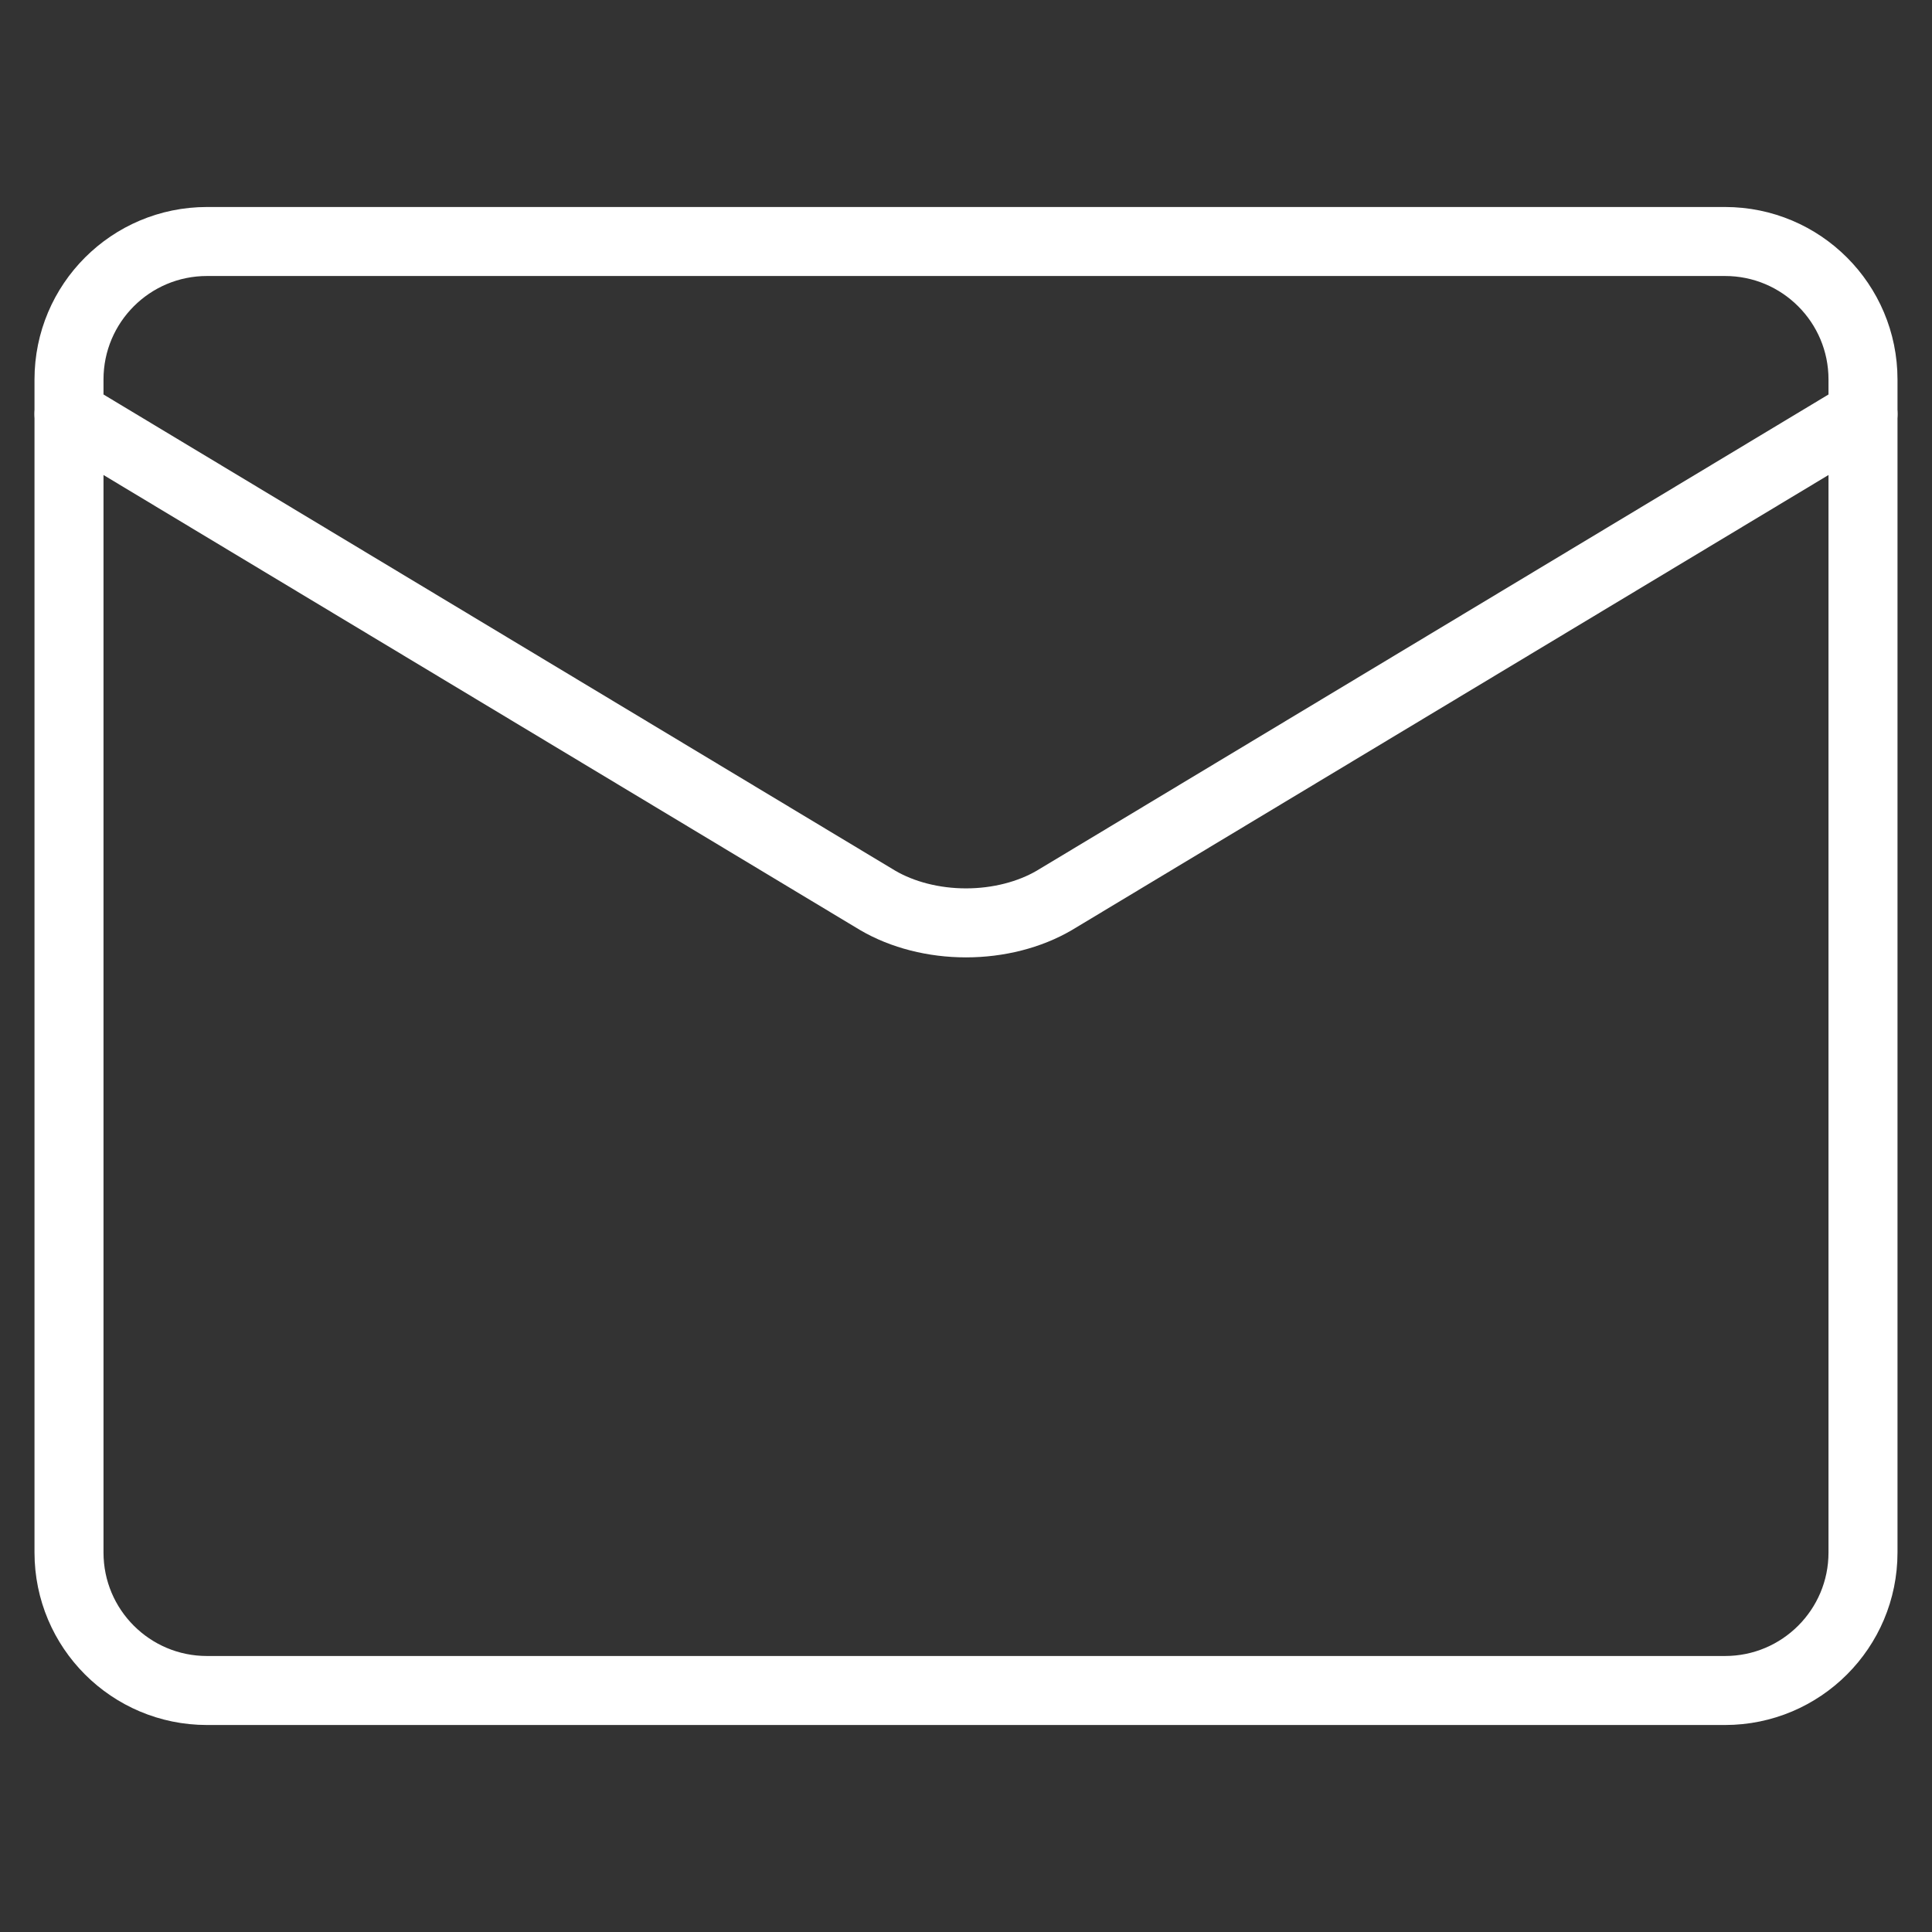
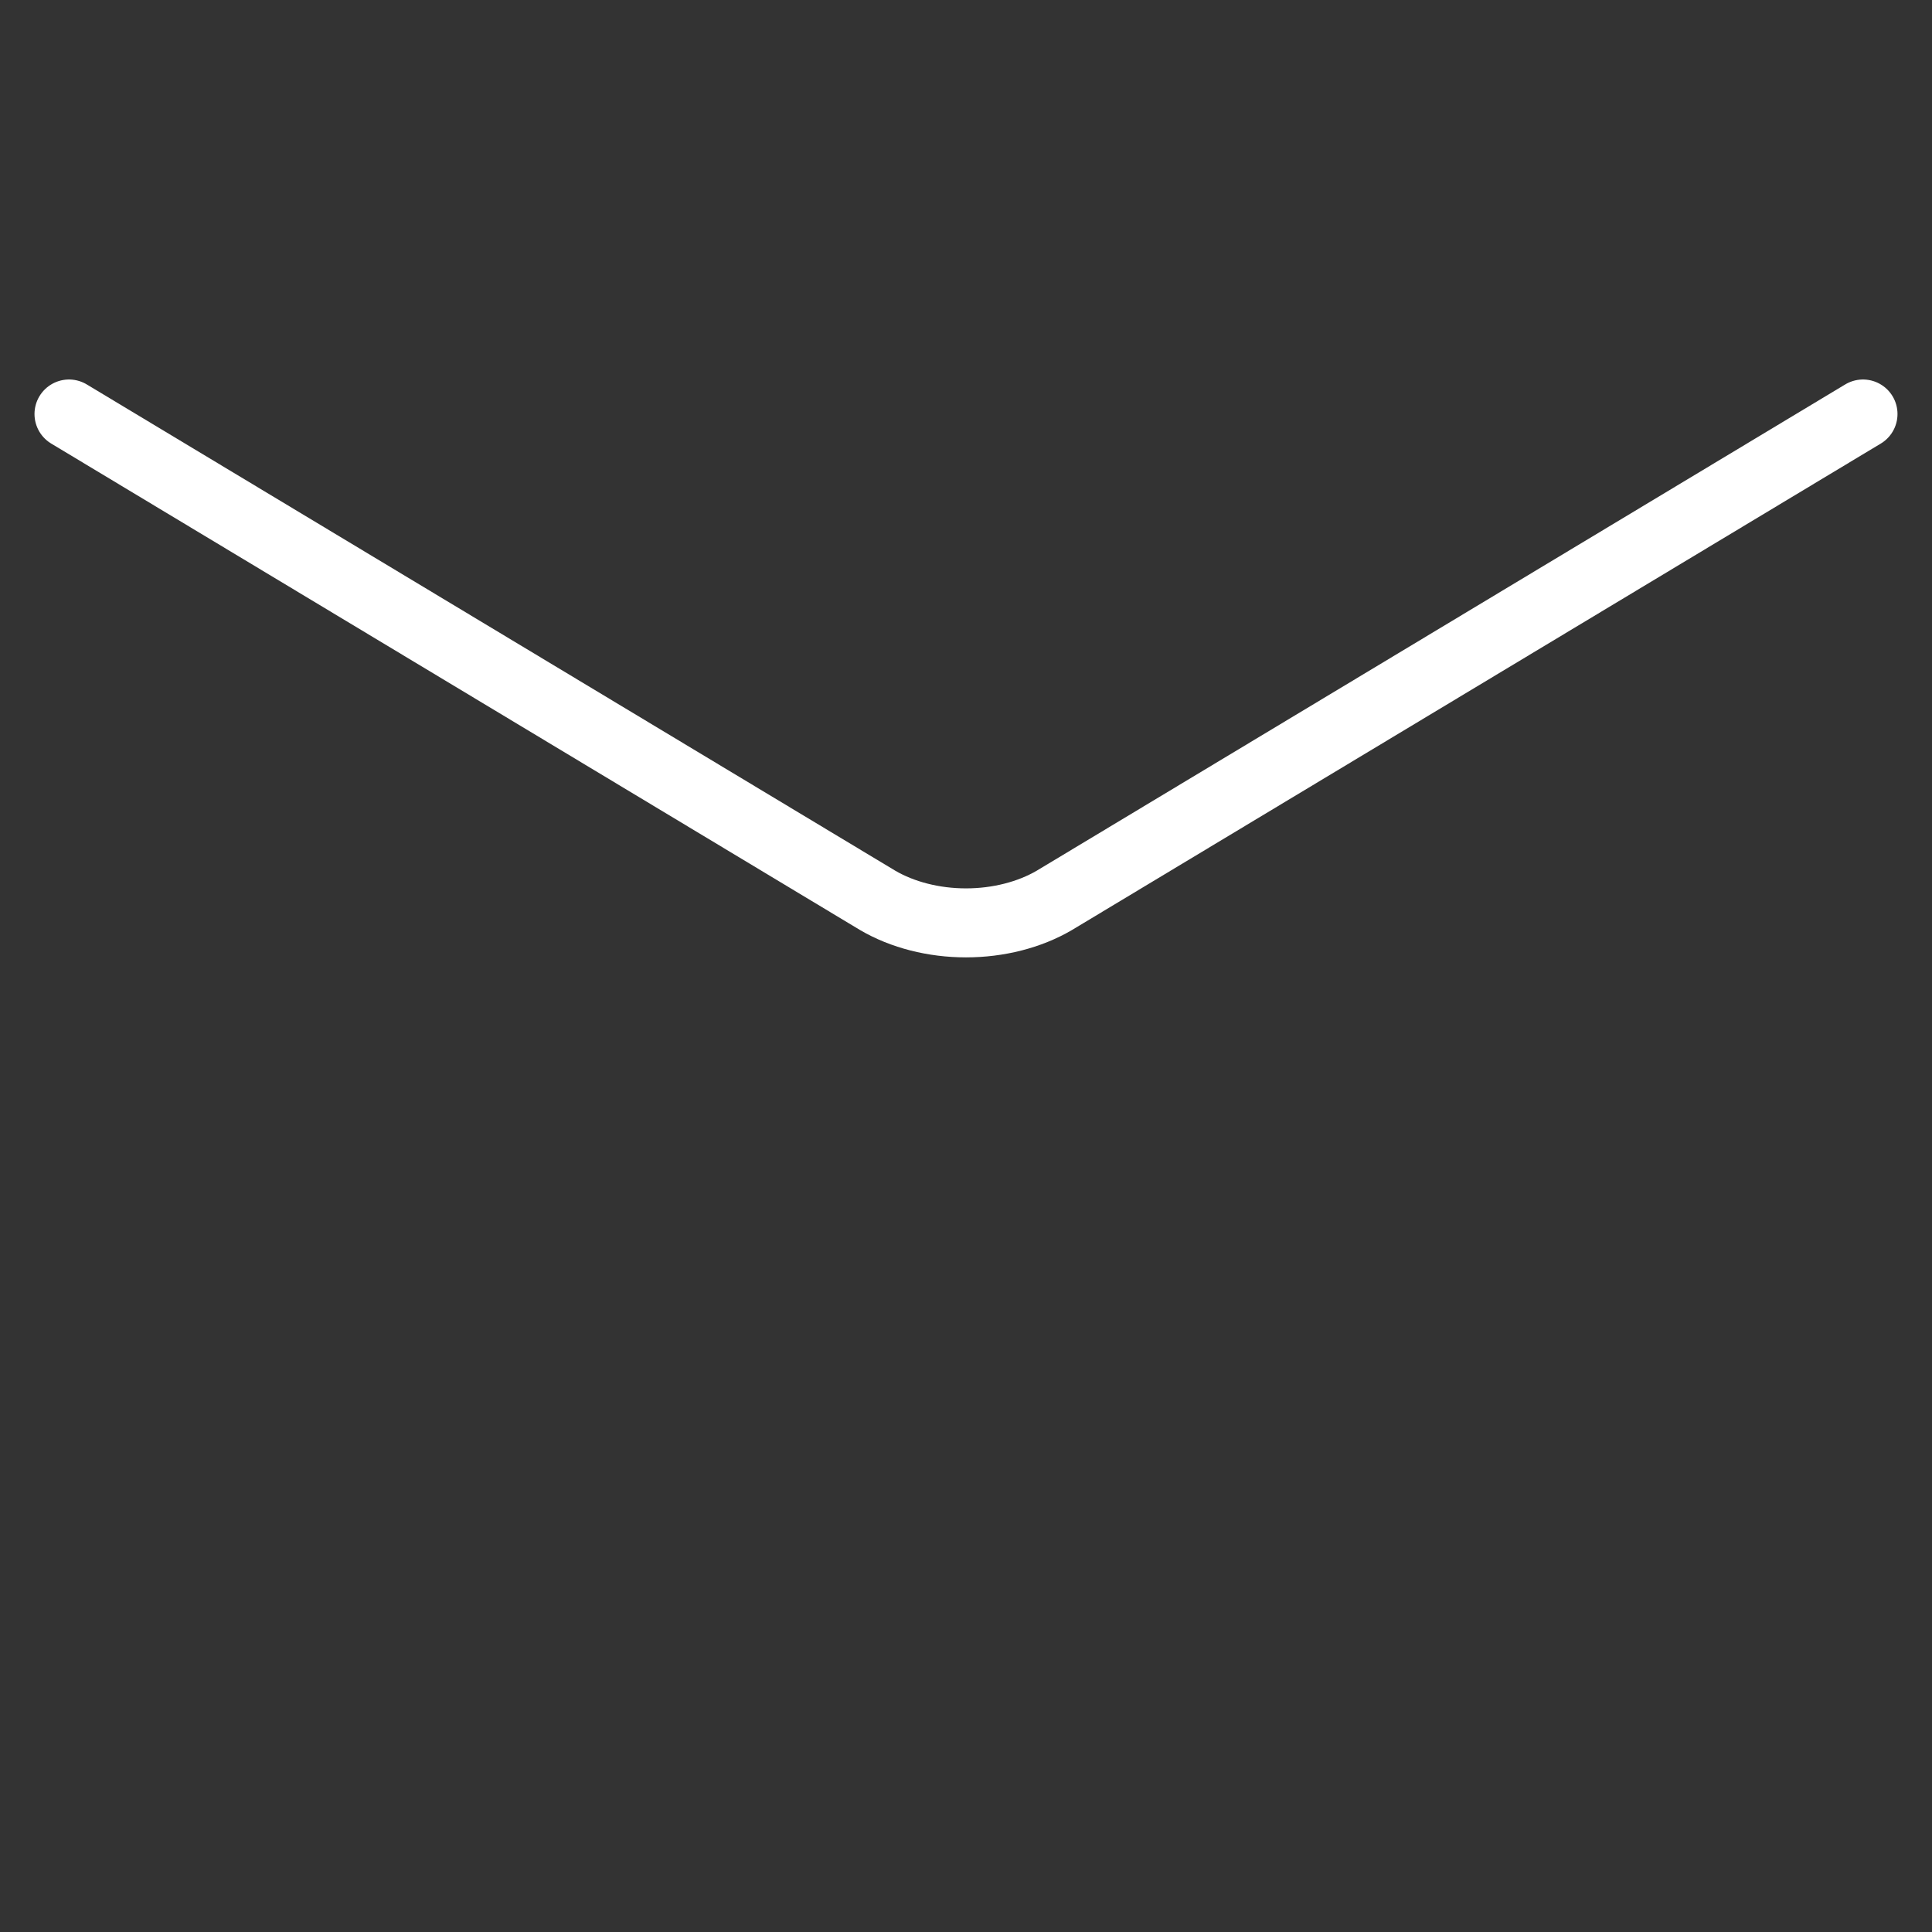
<svg xmlns="http://www.w3.org/2000/svg" width="28" height="28" viewBox="0 0 28 28" fill="none">
  <rect x="0" y="0" width="28" height="28" fill="#333333" stroke="none" />
-   <path d="M25 3.5H3C1.895 3.5 1 4.395 1 5.5V22.5C1 23.605 1.895 24.5 3 24.5H25C26.105 24.5 27 23.605 27 22.5V5.5C27 4.395 26.105 3.5 25 3.5Z" stroke="white" stroke-linecap="round" stroke-linejoin="round" />
  <path d="M1 6L12.72 13.049C13.079 13.259 13.532 13.375 14 13.375C14.468 13.375 14.921 13.259 15.28 13.049L27 6" stroke="white" stroke-linecap="round" stroke-linejoin="round" />
</svg>